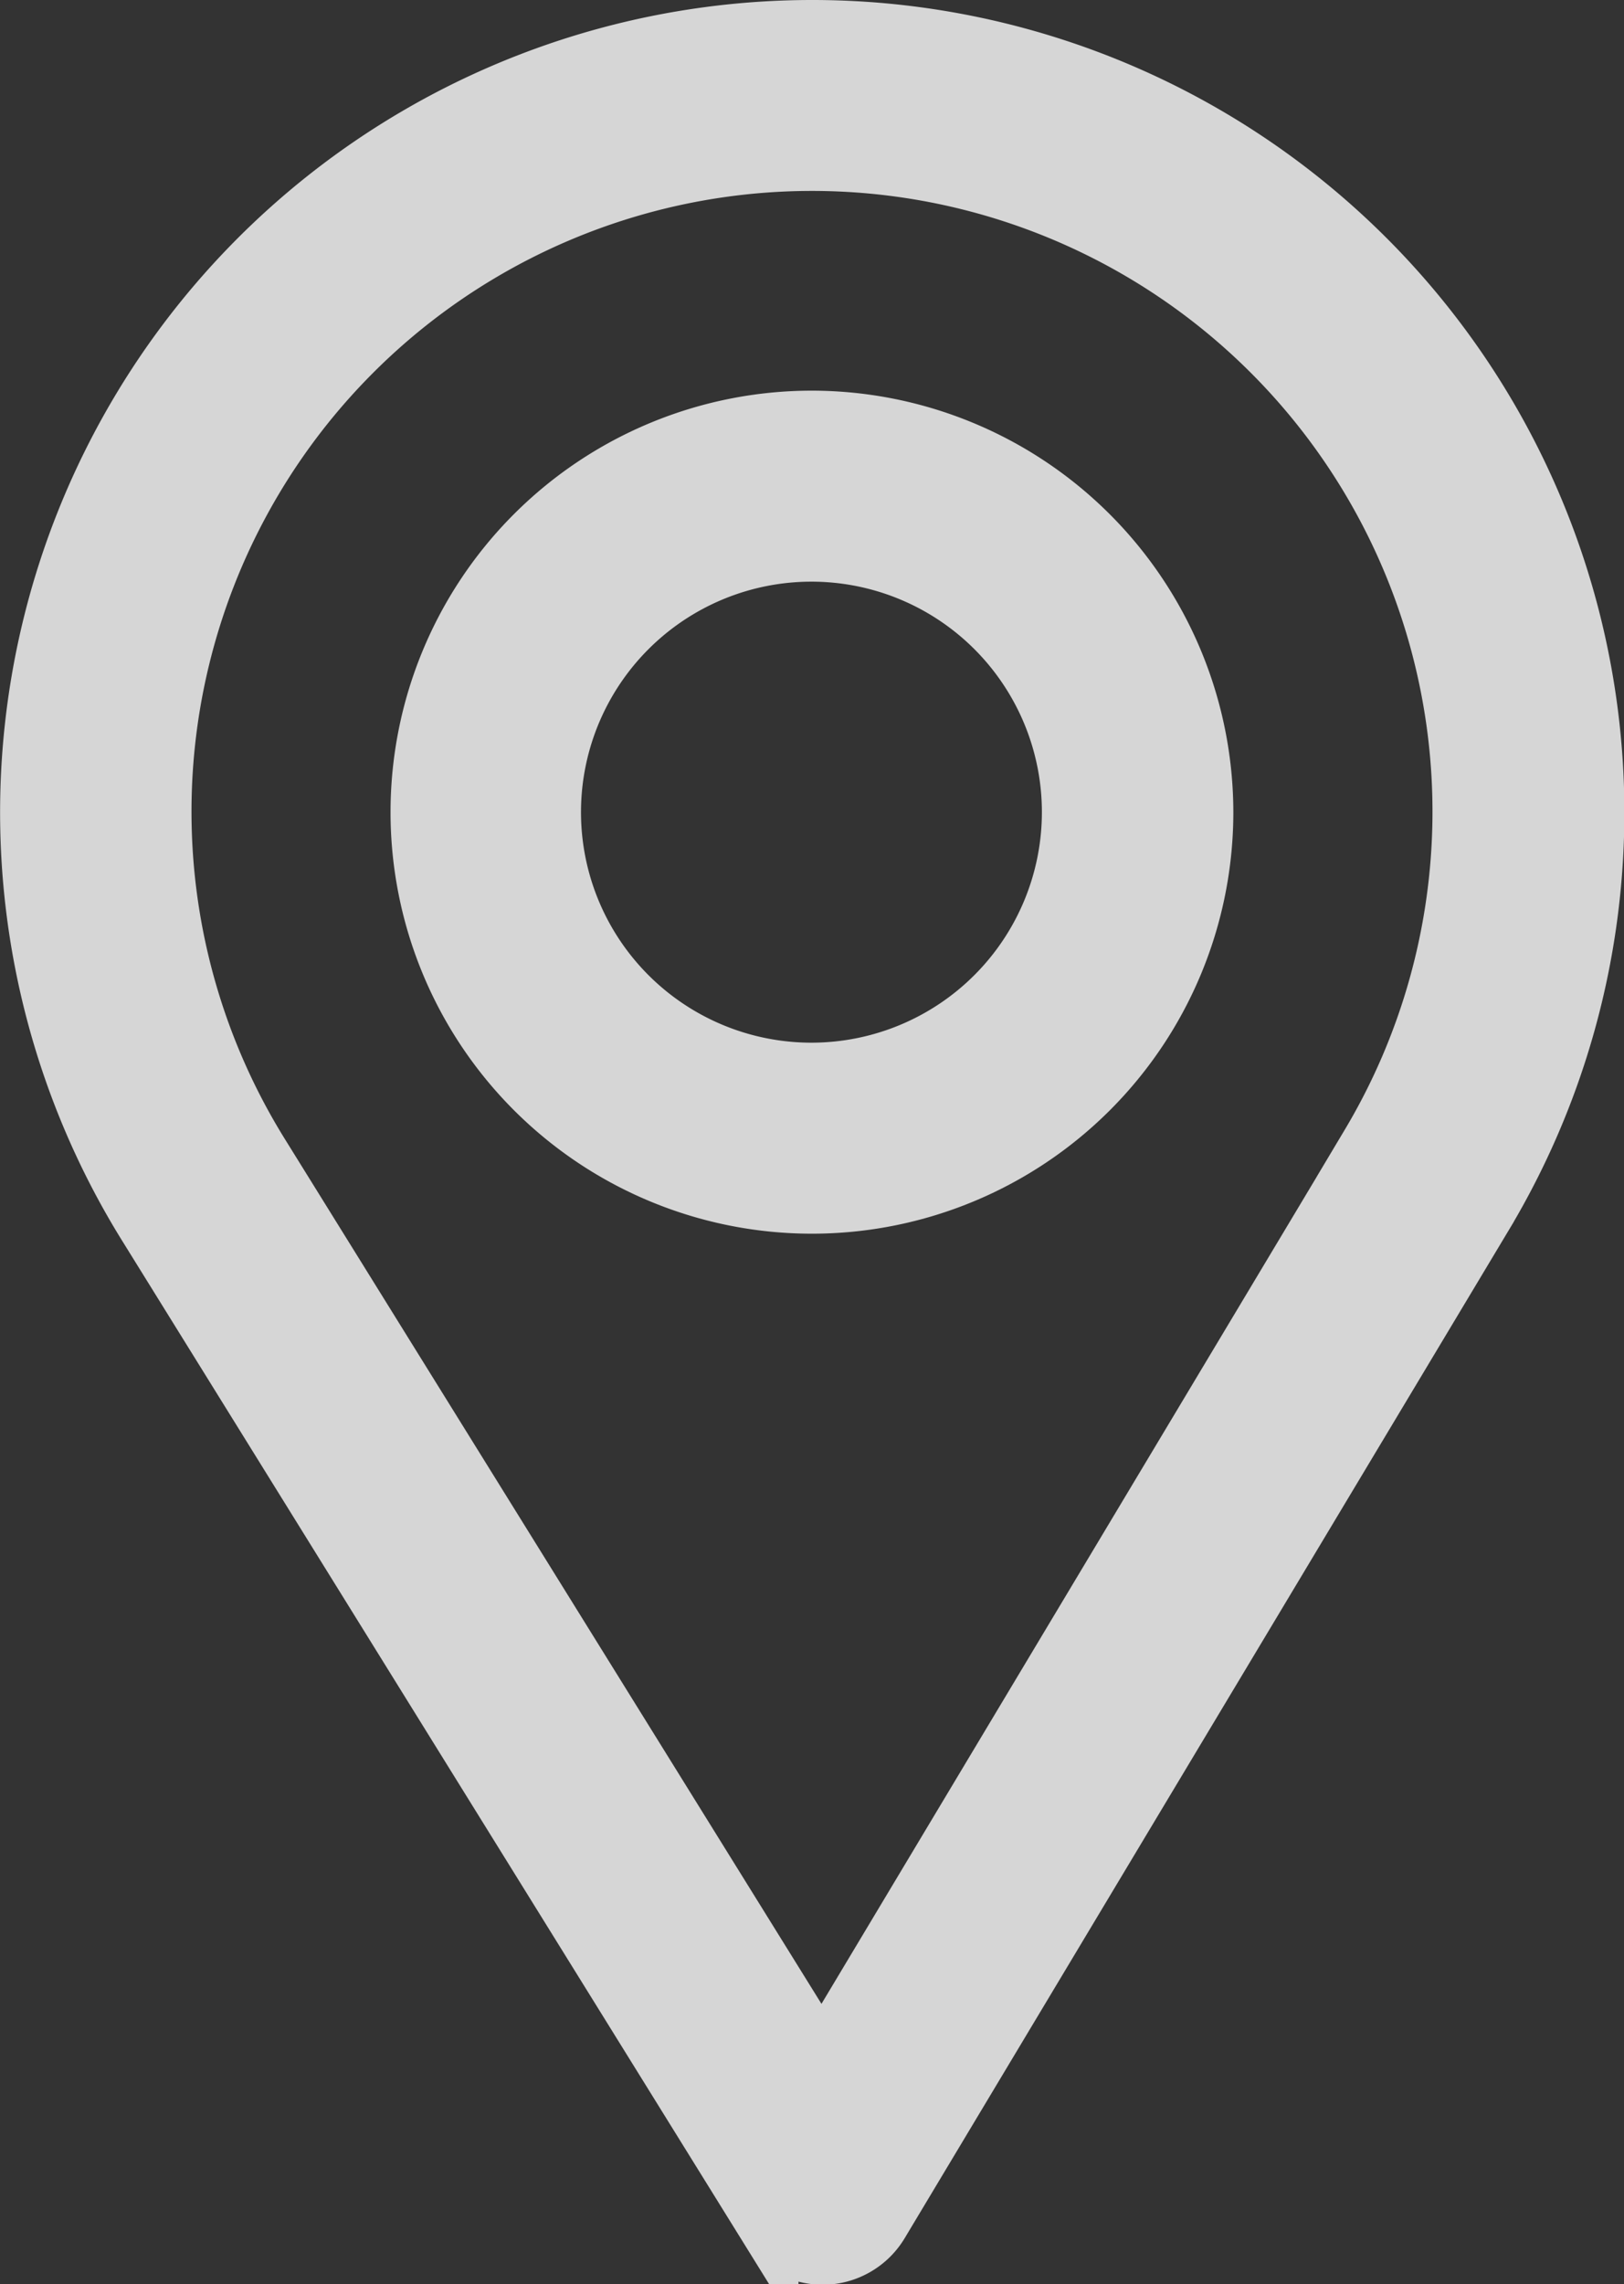
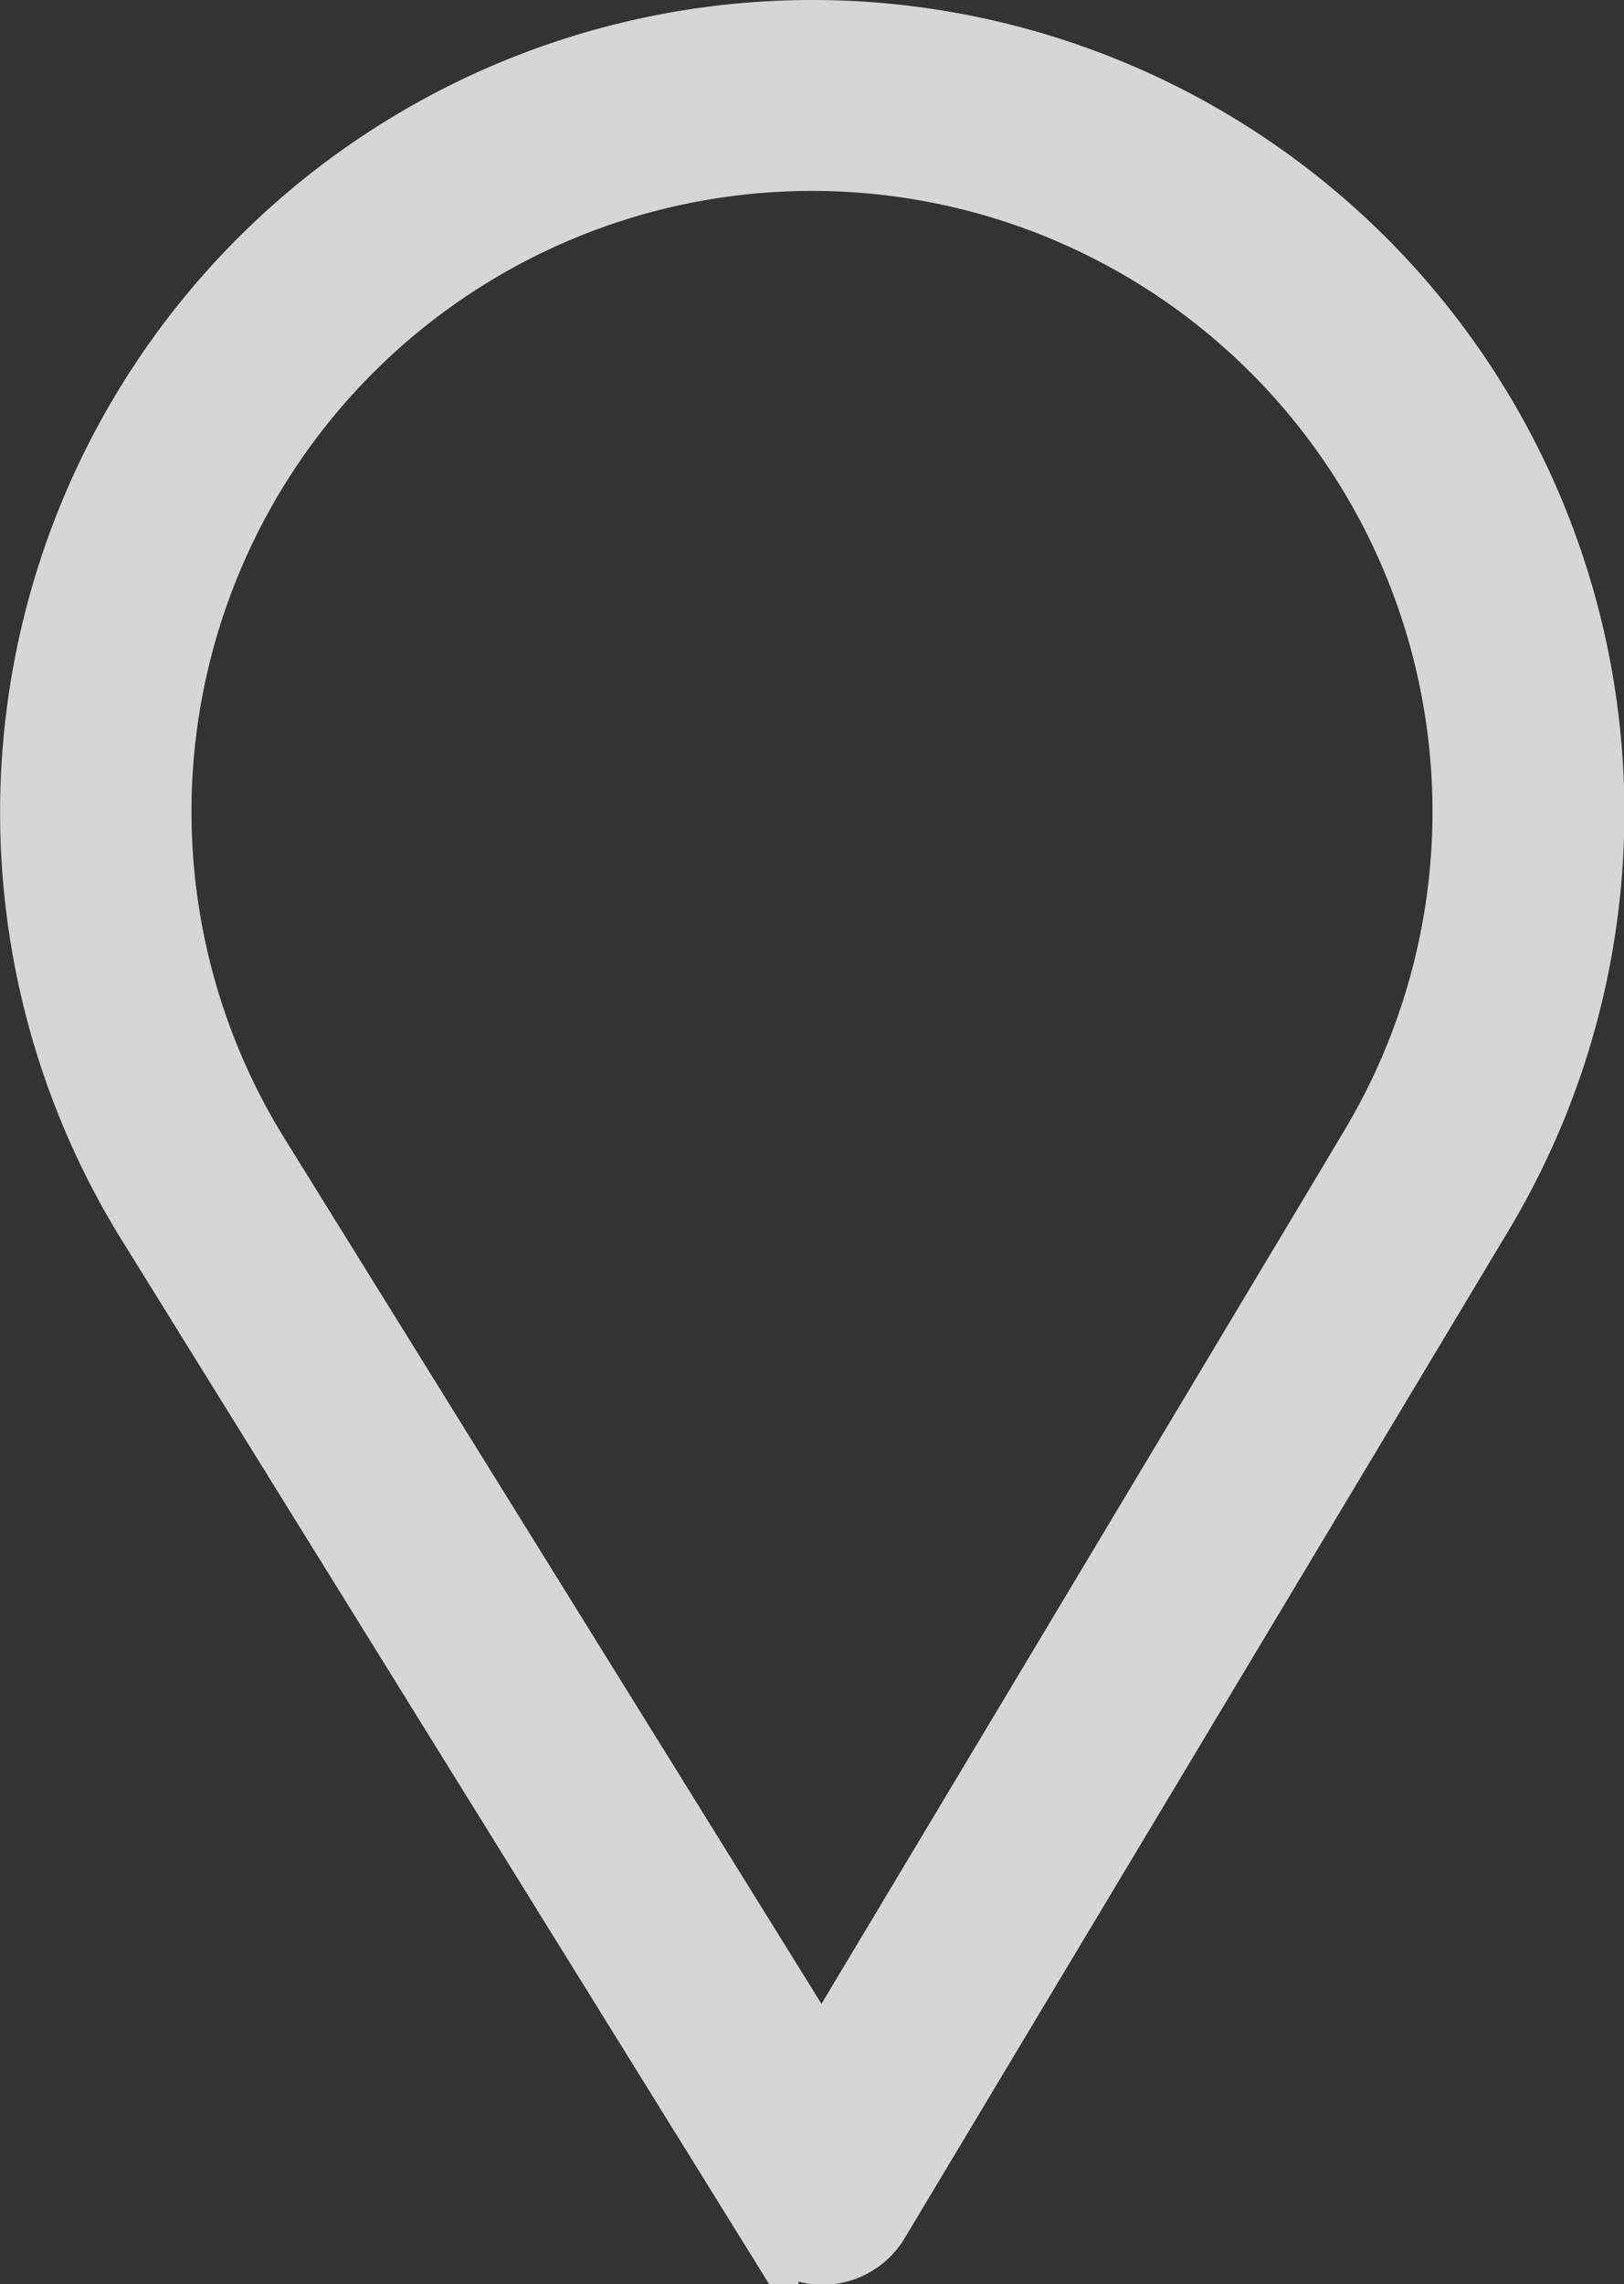
<svg xmlns="http://www.w3.org/2000/svg" width="13.157" height="18.501" viewBox="0 0 13.157 18.501">
  <rect x="0" y="0" width="13.157" height="18.501" fill="#333333" stroke="none" />
  <g transform="translate(-75.75 0.25)" opacity="0.8">
    <g transform="translate(76)">
      <g transform="translate(0)">
        <path d="M82.329,0a6.33,6.33,0,0,0-5.384,9.656l5.024,8.1a.527.527,0,0,0,.448.249h0a.527.527,0,0,0,.448-.256l4.9-8.174A6.33,6.33,0,0,0,82.329,0Zm4.531,9.029-4.451,7.431L77.841,9.1a5.277,5.277,0,1,1,9.018-.071Z" transform="translate(-76)" fill="#fff" stroke="#fff" stroke-width="0.5" />
      </g>
    </g>
    <g transform="translate(79.164 3.164)">
-       <path d="M169.164,90a3.164,3.164,0,1,0,3.164,3.164A3.168,3.168,0,0,0,169.164,90Zm0,5.281a2.117,2.117,0,1,1,2.113-2.117A2.118,2.118,0,0,1,169.164,95.281Z" transform="translate(-166 -90)" fill="#fff" stroke="#fff" stroke-width="0.5" />
-     </g>
+       </g>
  </g>
</svg>